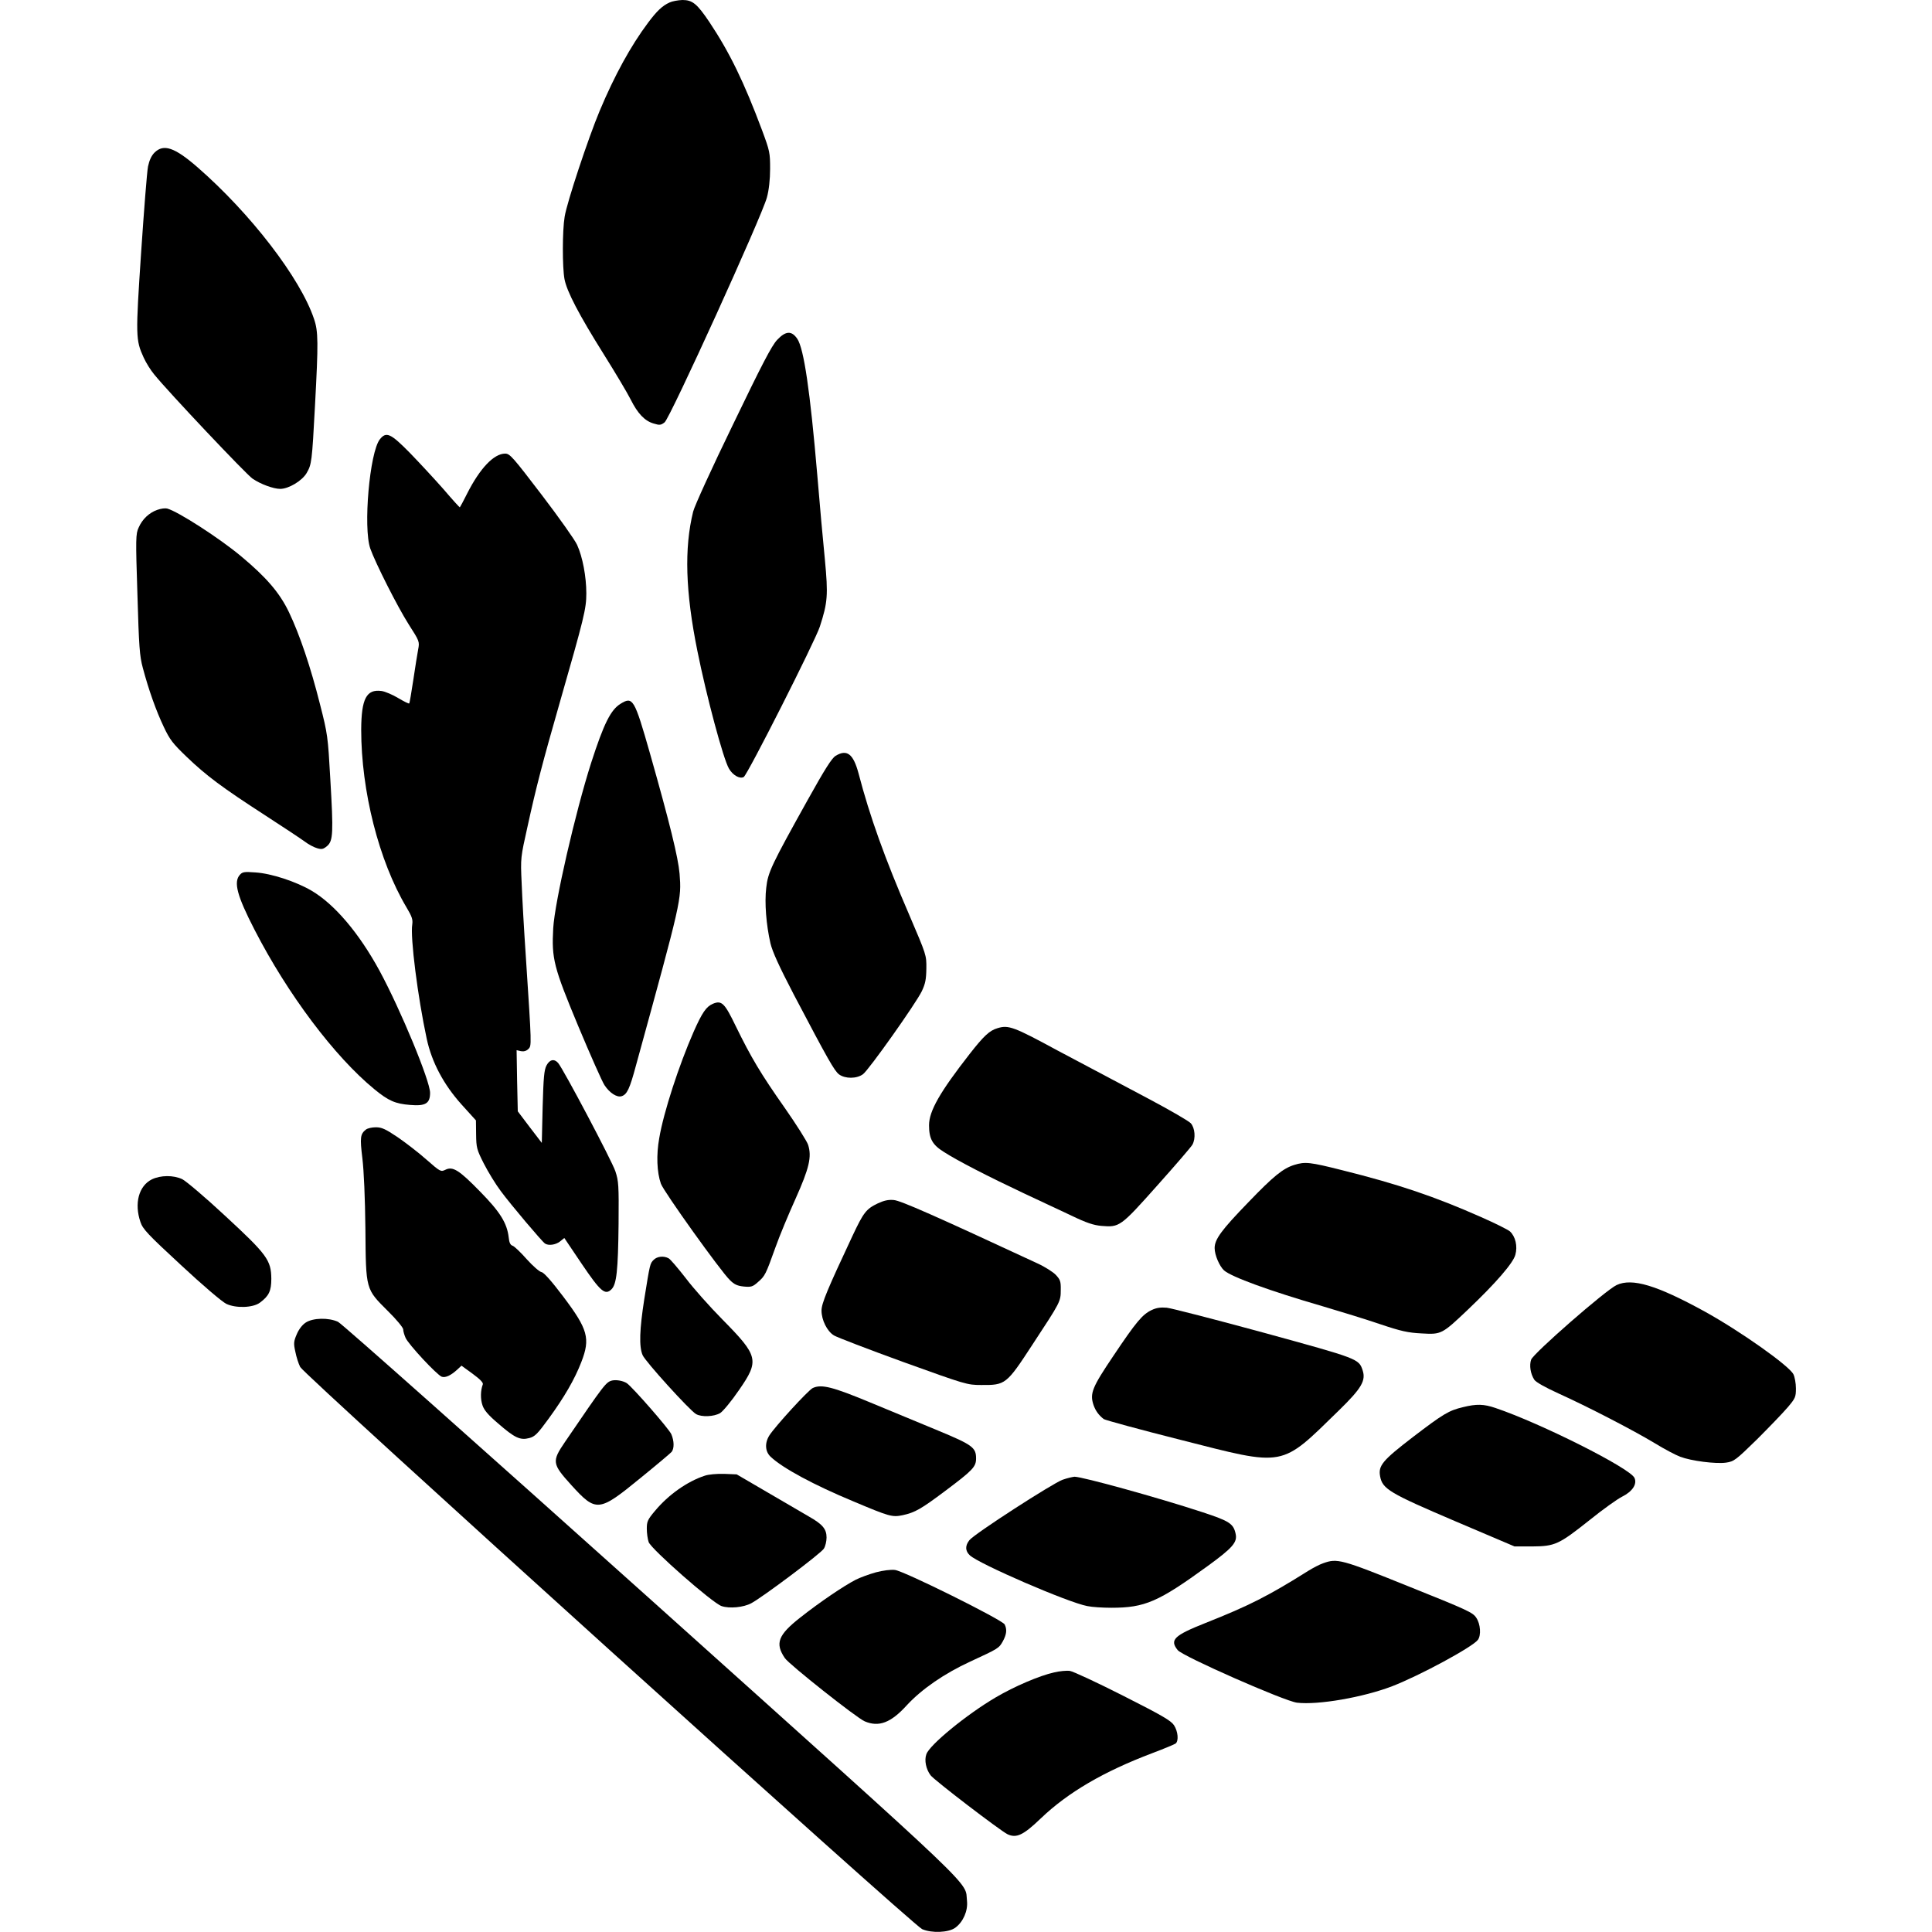
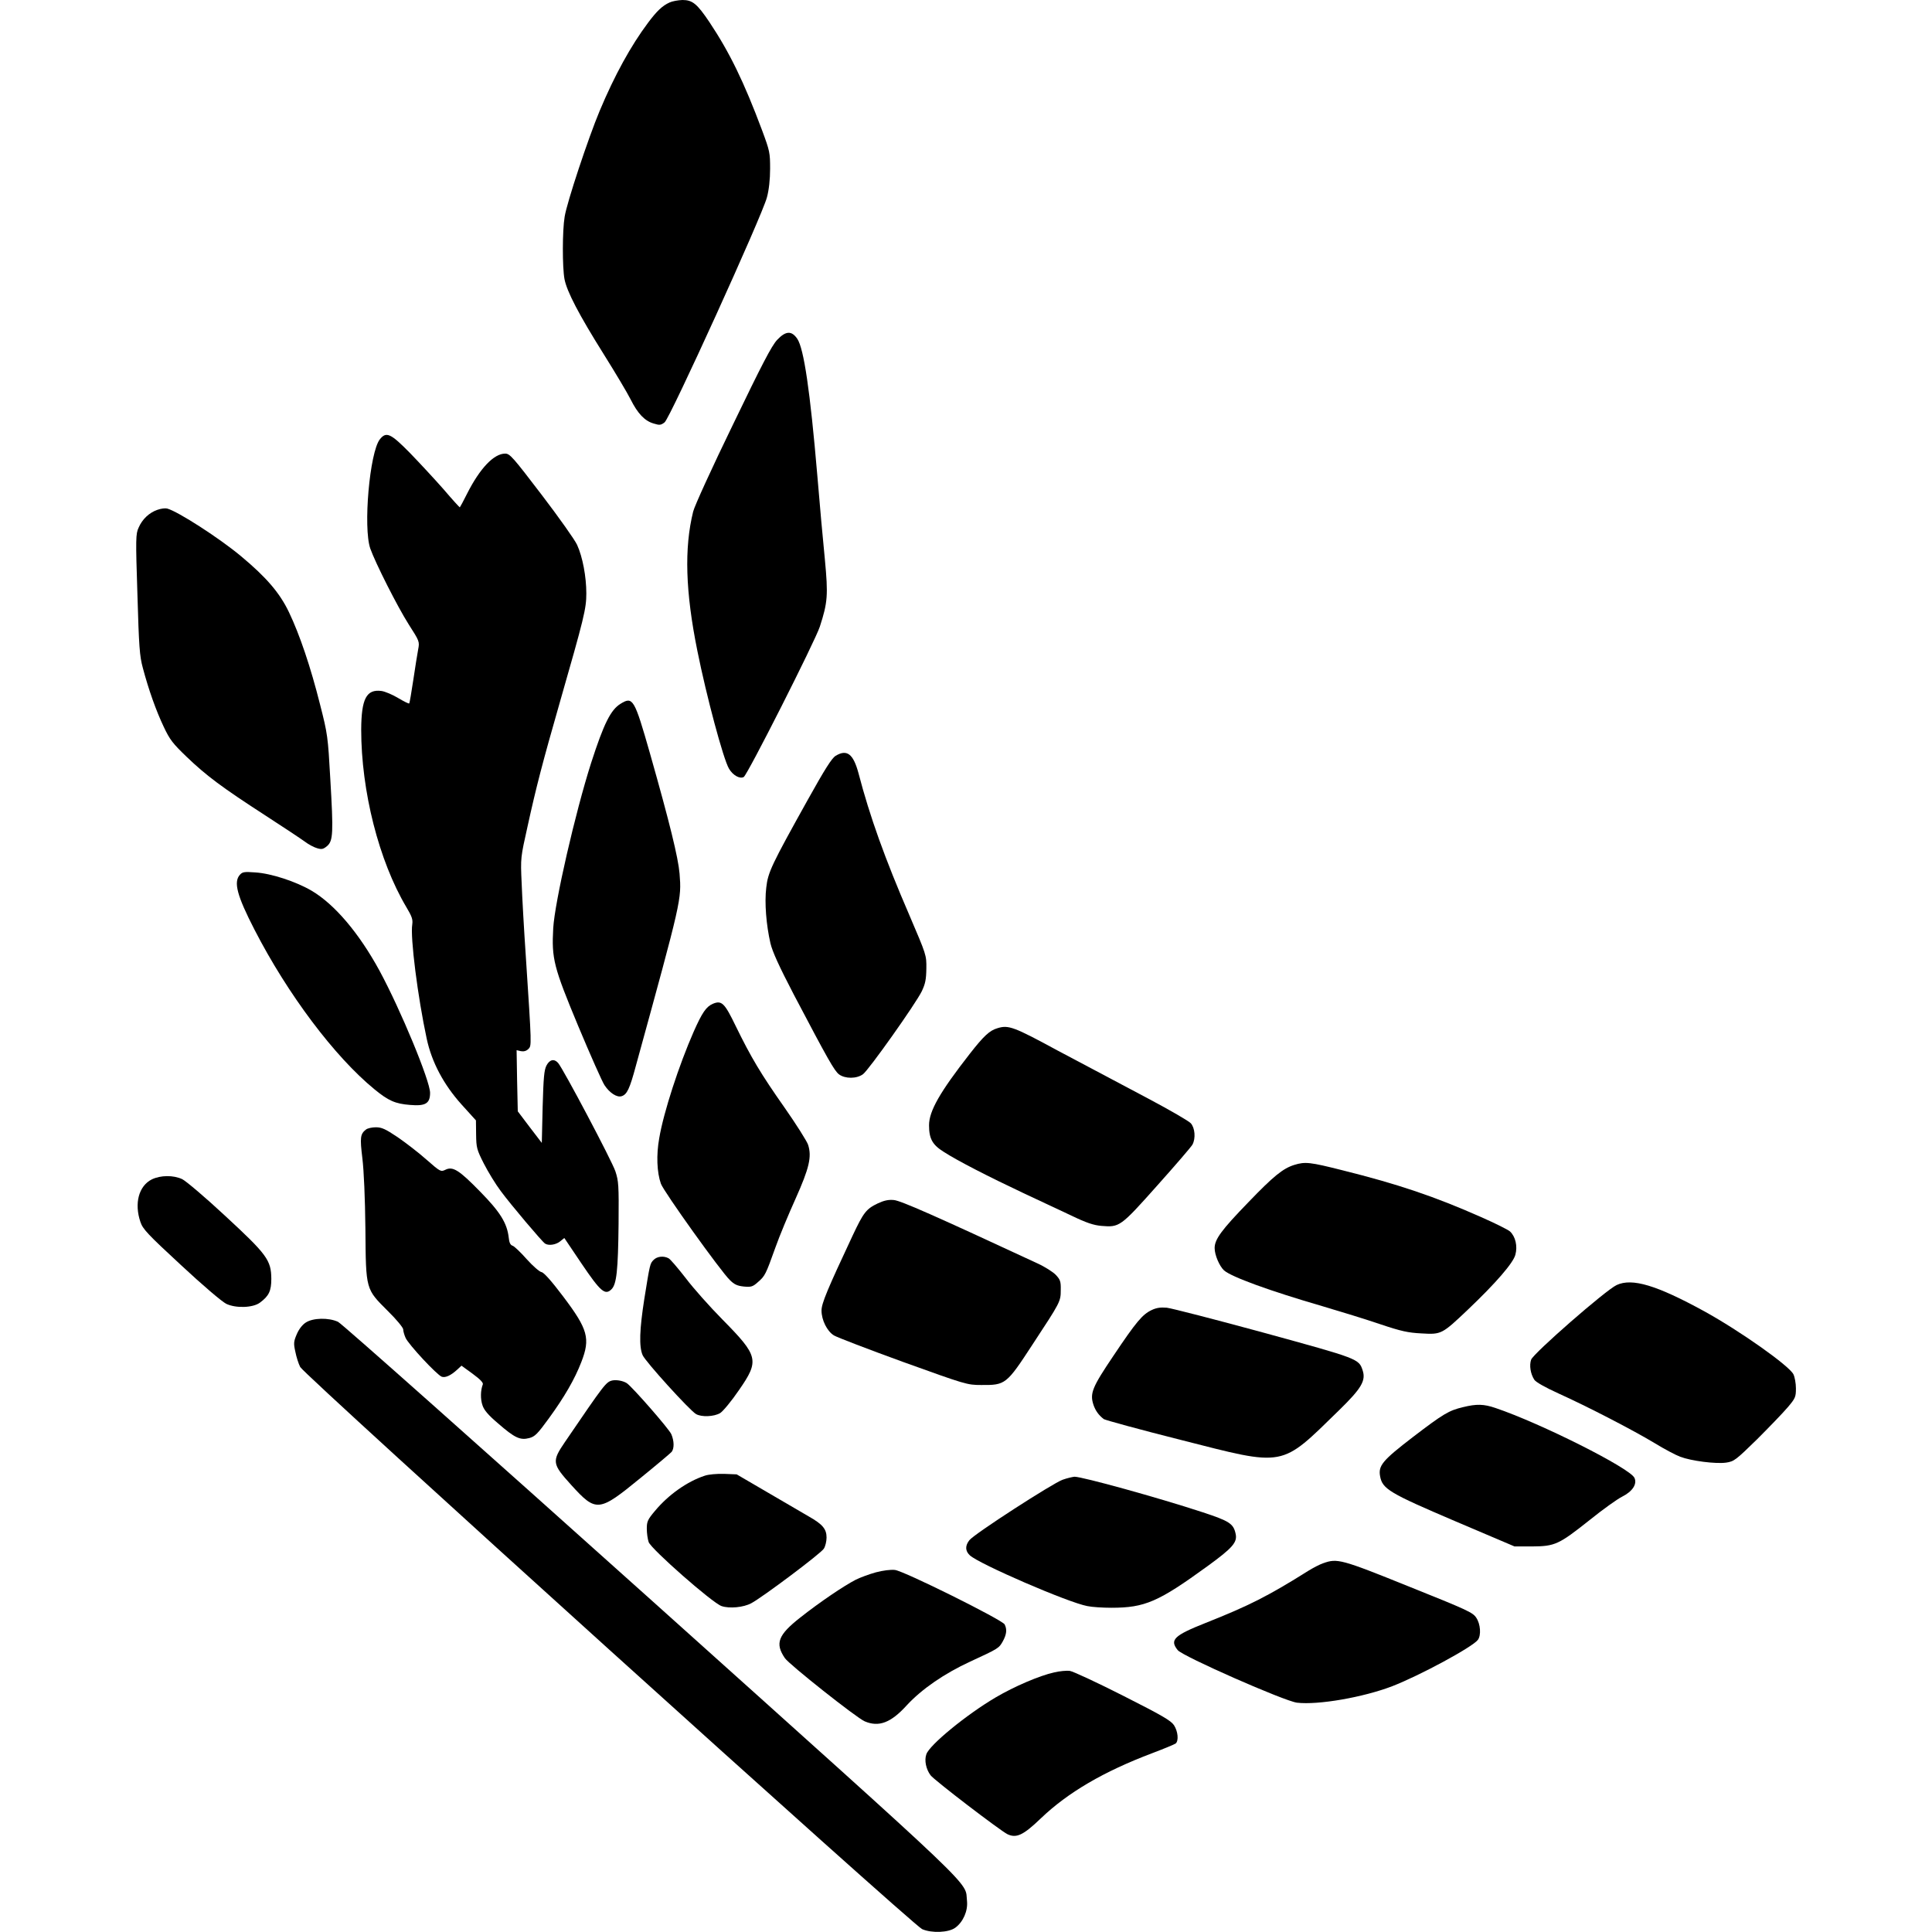
<svg xmlns="http://www.w3.org/2000/svg" version="1.0" width="1150pt" height="1150pt" viewBox="0 0 1150 1150" preserveAspectRatio="xMidYMid meet">
  <g transform="translate(0,1150) scale(0.1,-0.1)" fill="#000000" stroke="none">
    <path d="M3985 11485 c-42 -19 -75 -50 -128 -121 -101 -135 -198 -310 -288 -525 -67 -160 -195 -545 -208 -629 -14 -83 -14 -301 -1 -371 14 -74 86 -212 234 -448 69 -110 141 -231 160 -269 42 -84 84 -128 137 -143 35 -11 43 -10 65 7 32 24 582 1233 609 1339 12 43 19 108 19 170 0 96 -2 106 -48 230 -107 286 -193 463 -313 643 -74 110 -101 132 -161 132 -26 -1 -60 -7 -77 -15z" />
-     <path d="M920 10592 c-19 -19 -31 -46 -39 -83 -6 -30 -24 -260 -41 -512 -33 -498 -33 -520 15 -625 14 -31 42 -76 63 -101 84 -104 546 -593 585 -620 48 -33 125 -61 165 -61 50 0 130 48 157 94 30 52 32 64 50 403 20 373 20 440 -6 515 -81 242 -377 627 -694 903 -136 118 -201 140 -255 87z" />
+     <path d="M920 10592 z" />
    <path d="M4626 9477 c-33 -35 -91 -147 -263 -504 -124 -255 -229 -485 -237 -518 -54 -218 -46 -478 25 -829 54 -269 154 -643 188 -701 23 -40 65 -63 88 -50 23 14 425 809 453 895 47 145 50 187 30 400 -11 107 -31 332 -45 500 -43 505 -80 754 -119 813 -34 50 -69 48 -120 -6z" />
    <path d="M2261 8885 c-61 -78 -100 -526 -57 -650 30 -85 161 -345 229 -452 64 -100 65 -102 56 -149 -5 -26 -18 -108 -29 -182 -11 -74 -22 -137 -24 -139 -3 -3 -32 12 -66 32 -33 20 -78 39 -99 42 -90 12 -120 -46 -121 -230 0 -365 105 -781 269 -1057 33 -55 39 -73 35 -102 -13 -76 33 -435 86 -681 30 -140 101 -273 207 -391 l86 -95 1 -84 c1 -79 4 -90 46 -173 25 -49 70 -123 101 -164 59 -80 245 -300 263 -312 21 -14 63 -8 89 12 l26 21 103 -153 c113 -167 140 -190 178 -152 30 30 39 110 42 389 2 232 0 255 -19 313 -21 63 -311 611 -341 645 -23 26 -50 21 -69 -15 -14 -27 -18 -70 -23 -247 l-5 -214 -72 94 -71 94 -4 182 -3 182 26 -6 c17 -3 32 1 44 13 20 20 20 14 -15 549 -11 160 -22 358 -25 440 -7 149 -6 151 35 335 51 233 90 383 191 735 146 509 159 561 159 653 0 99 -22 217 -55 289 -13 29 -108 163 -211 298 -171 224 -189 245 -217 245 -67 0 -150 -87 -226 -237 -23 -46 -43 -83 -44 -83 -2 0 -46 48 -97 108 -52 59 -141 155 -199 215 -116 118 -142 130 -180 82z" />
    <path d="M936 8465 c-48 -17 -89 -55 -111 -106 -17 -37 -18 -62 -7 -397 9 -311 13 -367 32 -437 35 -132 79 -255 124 -350 37 -79 55 -101 137 -180 117 -112 209 -181 464 -346 110 -71 218 -143 240 -159 22 -17 55 -34 73 -39 27 -8 36 -6 59 13 36 31 38 78 19 401 -14 251 -16 266 -61 442 -56 223 -121 415 -185 549 -55 115 -134 207 -285 333 -128 107 -376 267 -440 284 -11 3 -37 0 -59 -8z" />
    <path d="M3694 7311 c-59 -36 -100 -119 -175 -351 -95 -297 -217 -830 -226 -985 -10 -182 2 -230 149 -583 72 -172 142 -330 156 -351 30 -46 74 -75 102 -66 32 10 48 43 85 181 273 993 272 989 260 1144 -8 95 -59 303 -176 715 -93 326 -102 341 -175 296z" />
    <path d="M4974 7001 c-23 -14 -64 -79 -166 -262 -216 -388 -237 -431 -247 -523 -11 -89 0 -222 25 -331 12 -50 51 -136 139 -305 205 -390 241 -453 269 -475 37 -27 105 -27 143 1 34 25 313 418 350 494 21 45 26 69 27 135 1 80 0 81 -100 315 -147 340 -237 591 -304 848 -31 115 -69 144 -136 103z" />
    <path d="M1428 6293 c-39 -43 -17 -125 87 -327 198 -385 477 -756 714 -950 83 -68 123 -86 212 -93 92 -8 119 9 119 72 0 71 -175 494 -301 727 -122 224 -267 395 -404 476 -94 55 -240 103 -335 109 -66 5 -77 3 -92 -14z" />
    <path d="M4243 5525 c-39 -17 -63 -51 -114 -166 -87 -198 -179 -479 -205 -634 -18 -99 -14 -204 10 -271 16 -46 356 -521 410 -573 27 -27 45 -35 84 -39 43 -4 53 -1 83 26 43 37 47 46 104 205 25 71 80 202 121 293 81 181 97 249 74 320 -7 21 -70 121 -140 221 -142 202 -199 298 -290 484 -67 139 -84 156 -137 134z" />
    <path d="M5938 5380 c-48 -14 -82 -46 -165 -152 -178 -228 -243 -341 -243 -426 0 -80 20 -116 87 -158 80 -52 267 -148 473 -245 96 -45 227 -106 290 -136 87 -42 130 -56 176 -60 108 -9 113 -6 333 241 109 122 203 231 209 243 20 37 15 99 -10 127 -13 14 -124 78 -248 144 -124 66 -279 148 -345 183 -66 35 -156 83 -200 106 -260 141 -292 153 -357 133z" />
    <path d="M2179 4777 c-35 -27 -37 -48 -22 -172 9 -74 16 -235 18 -420 3 -366 1 -356 135 -490 50 -49 90 -98 90 -108 0 -10 6 -32 14 -50 16 -38 188 -223 216 -232 22 -7 54 8 91 42 l26 24 66 -48 c45 -33 64 -53 61 -63 -14 -36 -15 -88 -2 -125 9 -28 34 -58 93 -108 99 -86 131 -101 185 -87 34 9 49 24 116 116 94 129 155 235 194 336 55 141 40 195 -108 391 -71 94 -115 143 -129 145 -12 2 -51 36 -88 77 -36 41 -74 77 -84 80 -13 4 -20 18 -23 49 -10 86 -51 152 -171 274 -125 128 -162 151 -206 129 -27 -13 -30 -12 -112 60 -46 41 -124 101 -172 134 -73 49 -95 59 -130 59 -23 0 -49 -6 -58 -13z" />
    <path d="M7704 4566 c-67 -21 -123 -66 -272 -221 -162 -167 -202 -222 -202 -274 0 -42 29 -108 56 -133 45 -39 269 -121 589 -214 105 -31 258 -78 340 -106 125 -42 166 -51 247 -55 118 -7 121 -5 276 142 166 158 269 277 282 326 14 51 1 108 -32 139 -11 10 -89 49 -171 85 -277 123 -497 197 -826 279 -194 49 -222 52 -287 32z" />
    <path d="M904 4480 c-78 -39 -106 -143 -68 -254 14 -42 43 -73 241 -256 131 -122 244 -218 270 -231 57 -27 158 -24 200 7 54 40 68 70 68 142 -1 111 -25 144 -275 375 -118 110 -233 207 -255 218 -53 25 -129 24 -181 -1z" />
    <path d="M5225 4337 c-69 -33 -85 -54 -150 -192 -150 -320 -185 -403 -185 -446 0 -56 33 -123 74 -148 18 -11 203 -82 412 -158 372 -134 381 -137 464 -137 145 -1 150 2 306 241 166 253 168 255 168 325 1 50 -3 61 -29 89 -16 17 -66 49 -110 69 -605 281 -814 374 -855 377 -33 3 -58 -3 -95 -20z" />
    <path d="M3891 4001 c-22 -22 -22 -22 -56 -234 -28 -179 -32 -282 -10 -333 15 -37 281 -330 318 -351 33 -19 107 -16 144 6 17 11 67 71 112 137 122 176 116 202 -98 419 -76 77 -175 188 -220 248 -46 59 -91 112 -101 117 -29 16 -68 12 -89 -9z" />
    <path d="M9623 3851 c-65 -30 -495 -406 -509 -444 -12 -34 -4 -85 19 -120 9 -14 66 -46 143 -81 175 -79 447 -220 573 -296 57 -35 125 -71 152 -81 65 -25 213 -44 274 -35 47 7 57 15 184 139 73 73 155 158 182 190 46 54 49 62 49 113 0 30 -7 68 -15 84 -27 52 -317 257 -531 375 -283 155 -429 199 -521 156z" />
    <path d="M6855 3702 c-55 -26 -92 -70 -228 -273 -126 -187 -141 -223 -118 -292 12 -34 30 -60 61 -84 9 -6 213 -62 455 -123 633 -161 593 -168 947 177 132 129 159 175 139 236 -23 69 -23 69 -588 224 -290 79 -550 146 -578 149 -36 3 -61 0 -90 -14z" />
    <path d="M1819 3627 c-21 -14 -41 -41 -53 -70 -18 -42 -19 -54 -8 -103 6 -31 19 -72 29 -91 26 -50 3644 -3320 3702 -3346 57 -25 158 -21 198 9 46 34 75 100 69 158 -14 124 111 5 -1882 1794 -1004 900 -1841 1645 -1862 1654 -56 26 -150 24 -193 -5z" />
    <path d="M3645 3283 c-38 -9 -46 -20 -282 -366 -79 -116 -77 -130 37 -256 149 -164 164 -162 412 41 95 77 179 148 186 156 16 21 15 65 -2 105 -13 31 -230 279 -264 303 -22 15 -62 22 -87 17z" />
-     <path d="M4838 3238 c-27 -13 -225 -229 -259 -283 -28 -45 -25 -96 9 -127 71 -67 256 -167 492 -265 214 -90 230 -95 293 -82 74 16 110 37 254 145 164 123 183 143 183 193 0 65 -22 81 -227 166 -104 43 -285 118 -403 167 -224 93 -290 110 -342 86z" />
    <path d="M8708 3124 c-84 -20 -116 -39 -298 -178 -181 -139 -207 -170 -195 -234 14 -75 56 -100 445 -266 l355 -151 105 0 c136 1 158 11 342 157 78 63 165 125 193 139 62 31 91 75 74 112 -26 58 -560 326 -827 416 -70 24 -113 25 -194 5z" />
    <path d="M4195 2716 c-104 -34 -216 -113 -296 -209 -44 -52 -49 -64 -49 -106 0 -27 5 -62 11 -80 15 -42 380 -363 434 -381 47 -16 131 -8 177 17 66 35 417 298 432 325 9 14 16 44 16 66 0 51 -24 79 -105 125 -33 19 -143 83 -245 143 l-185 108 -75 3 c-43 1 -92 -3 -115 -11z" />
    <path d="M6325 2692 c-59 -21 -527 -323 -555 -360 -26 -33 -25 -64 3 -90 54 -51 585 -281 699 -302 28 -6 92 -10 143 -10 200 0 280 35 573 248 150 109 178 142 167 192 -13 61 -37 76 -198 129 -268 88 -715 211 -761 211 -11 -1 -43 -8 -71 -18z" />
    <path d="M7876 2195 c-21 -7 -61 -28 -90 -46 -232 -146 -351 -207 -609 -309 -189 -75 -216 -101 -167 -162 29 -37 636 -304 710 -313 126 -15 395 32 567 98 163 63 478 233 510 276 20 27 16 94 -10 132 -20 31 -53 46 -402 186 -404 163 -425 168 -509 138z" />
    <path d="M5214 2141 c-40 -11 -94 -31 -120 -44 -72 -37 -215 -134 -329 -224 -134 -105 -153 -155 -93 -243 26 -38 426 -355 475 -376 84 -36 156 -9 251 96 89 96 222 188 378 260 167 77 170 79 193 120 23 42 26 71 11 101 -16 28 -599 318 -653 324 -25 3 -71 -3 -113 -14z" />
    <path d="M6274 1545 c-86 -19 -236 -83 -348 -149 -173 -102 -393 -282 -412 -338 -13 -36 -2 -89 25 -125 20 -28 415 -330 458 -351 53 -25 94 -6 198 94 162 155 374 279 665 389 69 26 131 52 138 57 19 16 14 72 -10 109 -19 28 -71 58 -304 176 -154 78 -296 144 -315 147 -19 3 -62 -1 -95 -9z" />
  </g>
</svg>